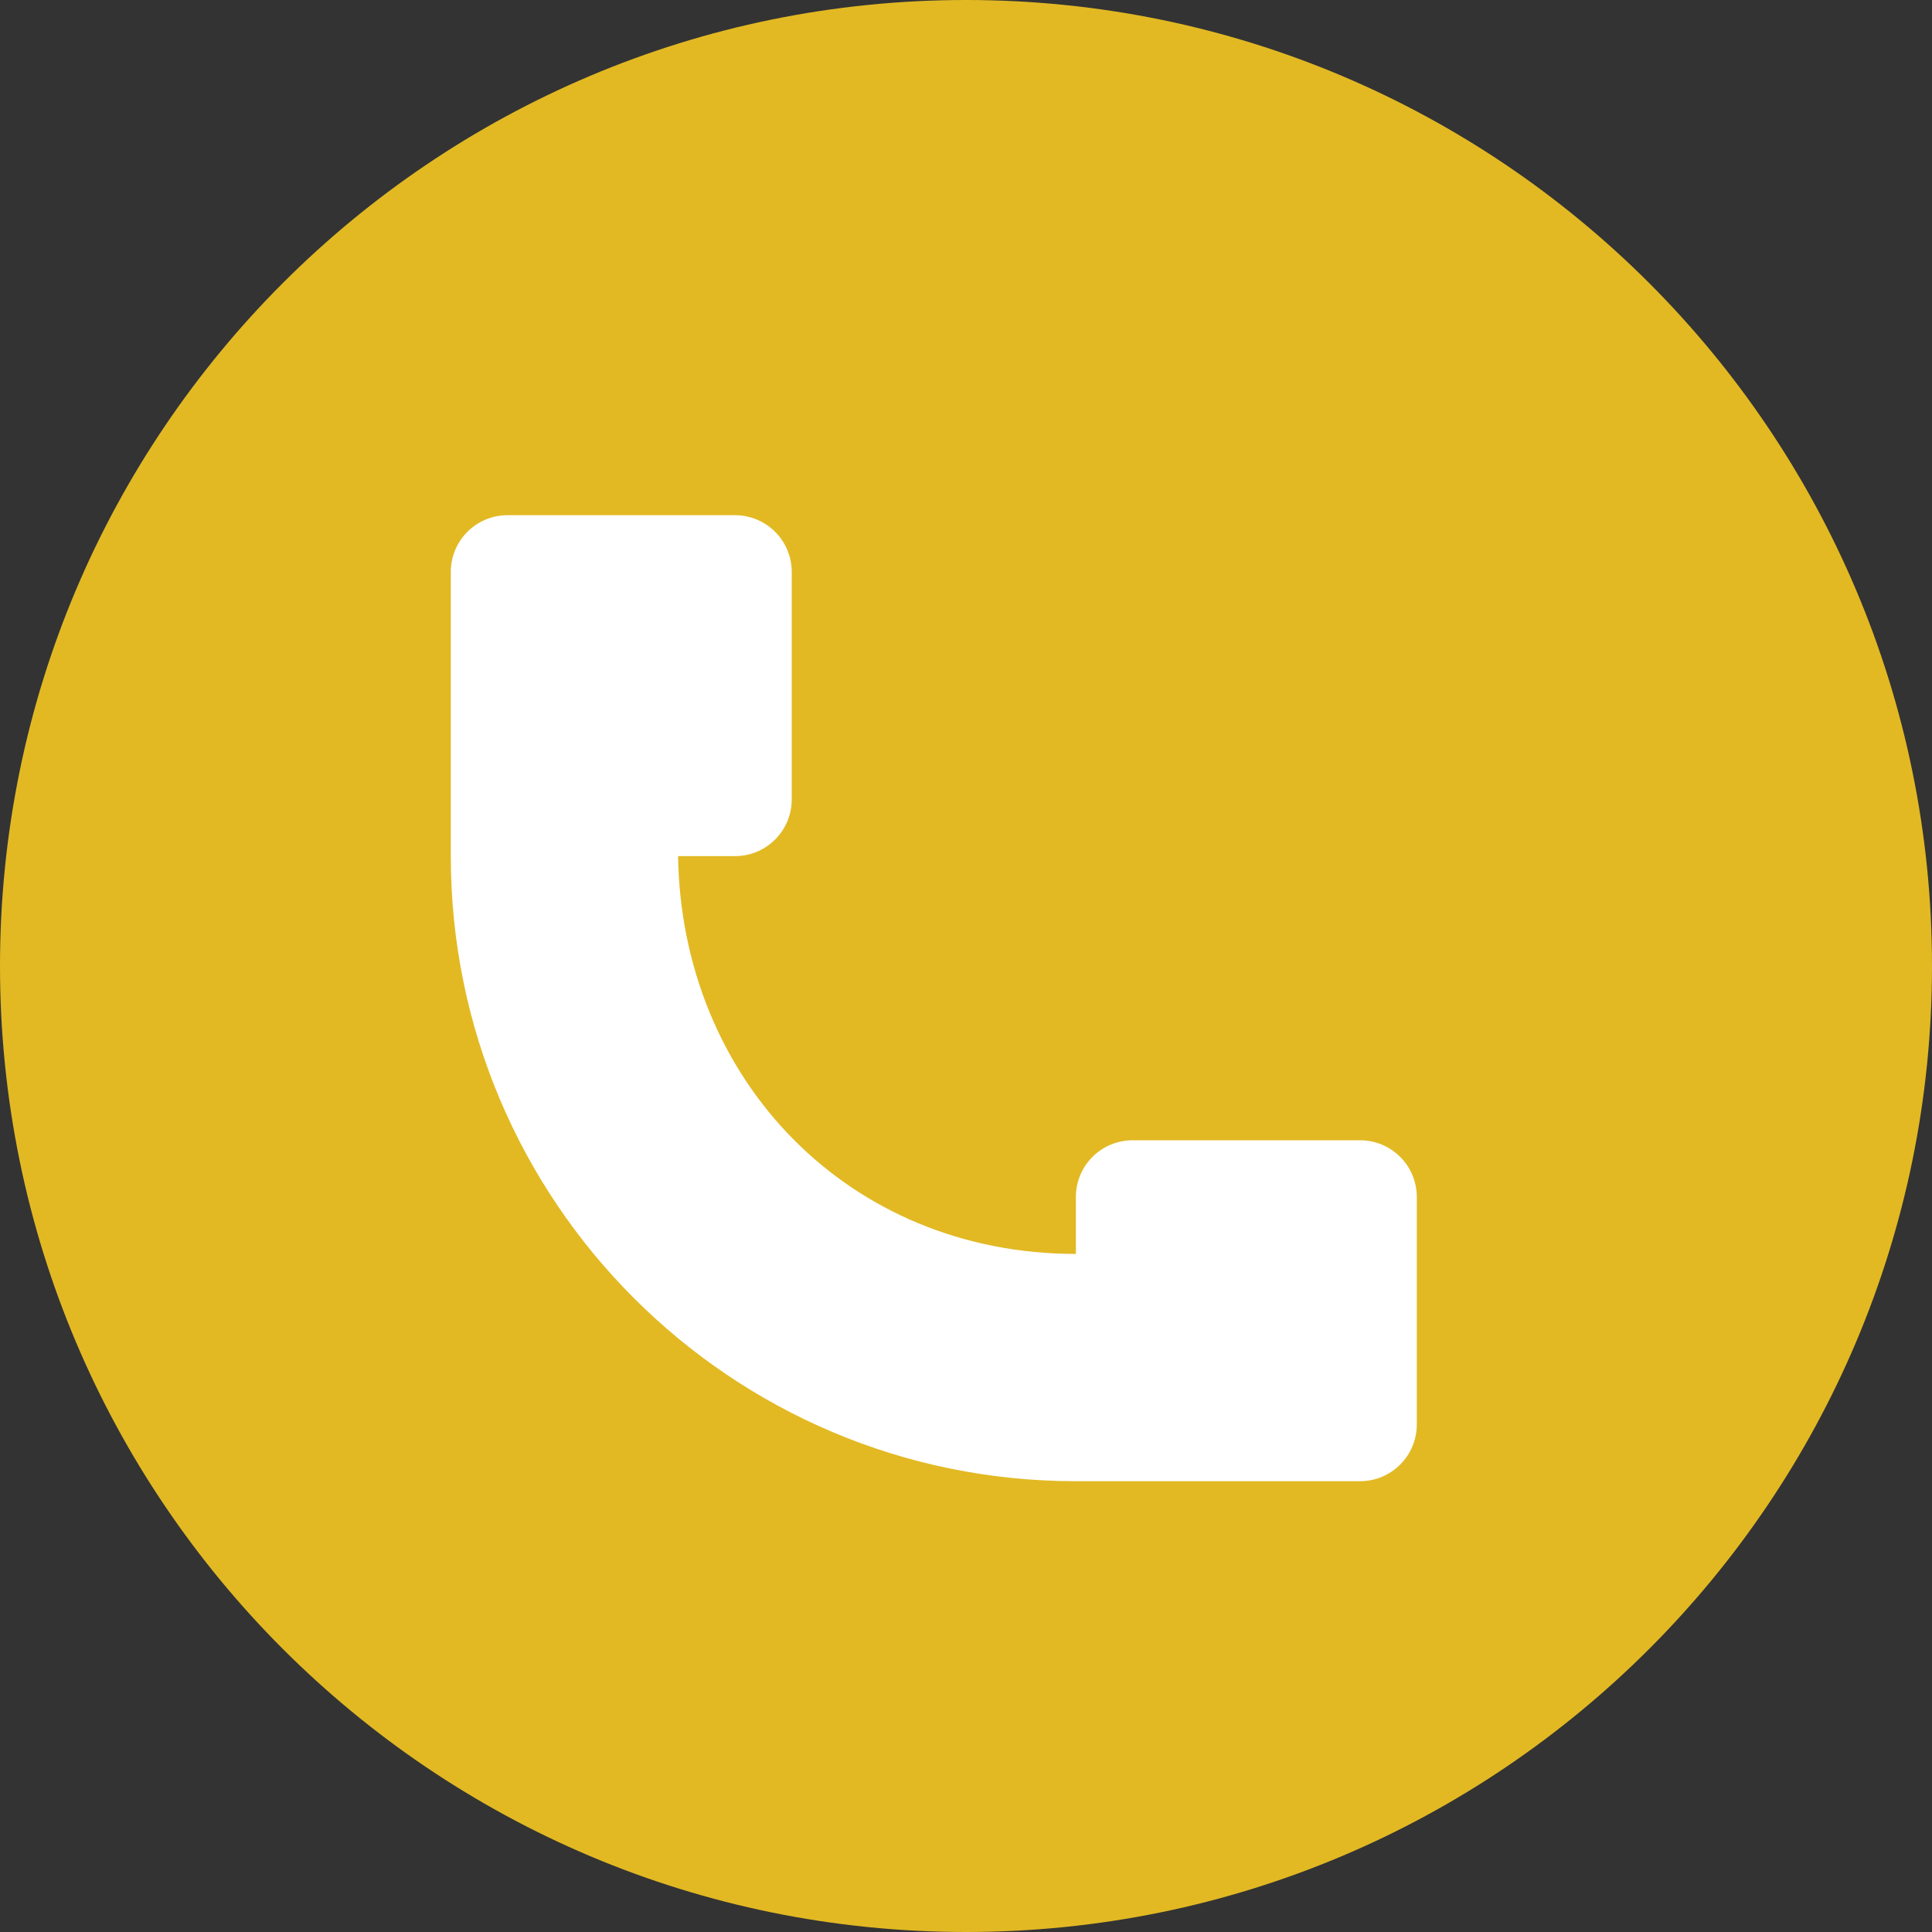
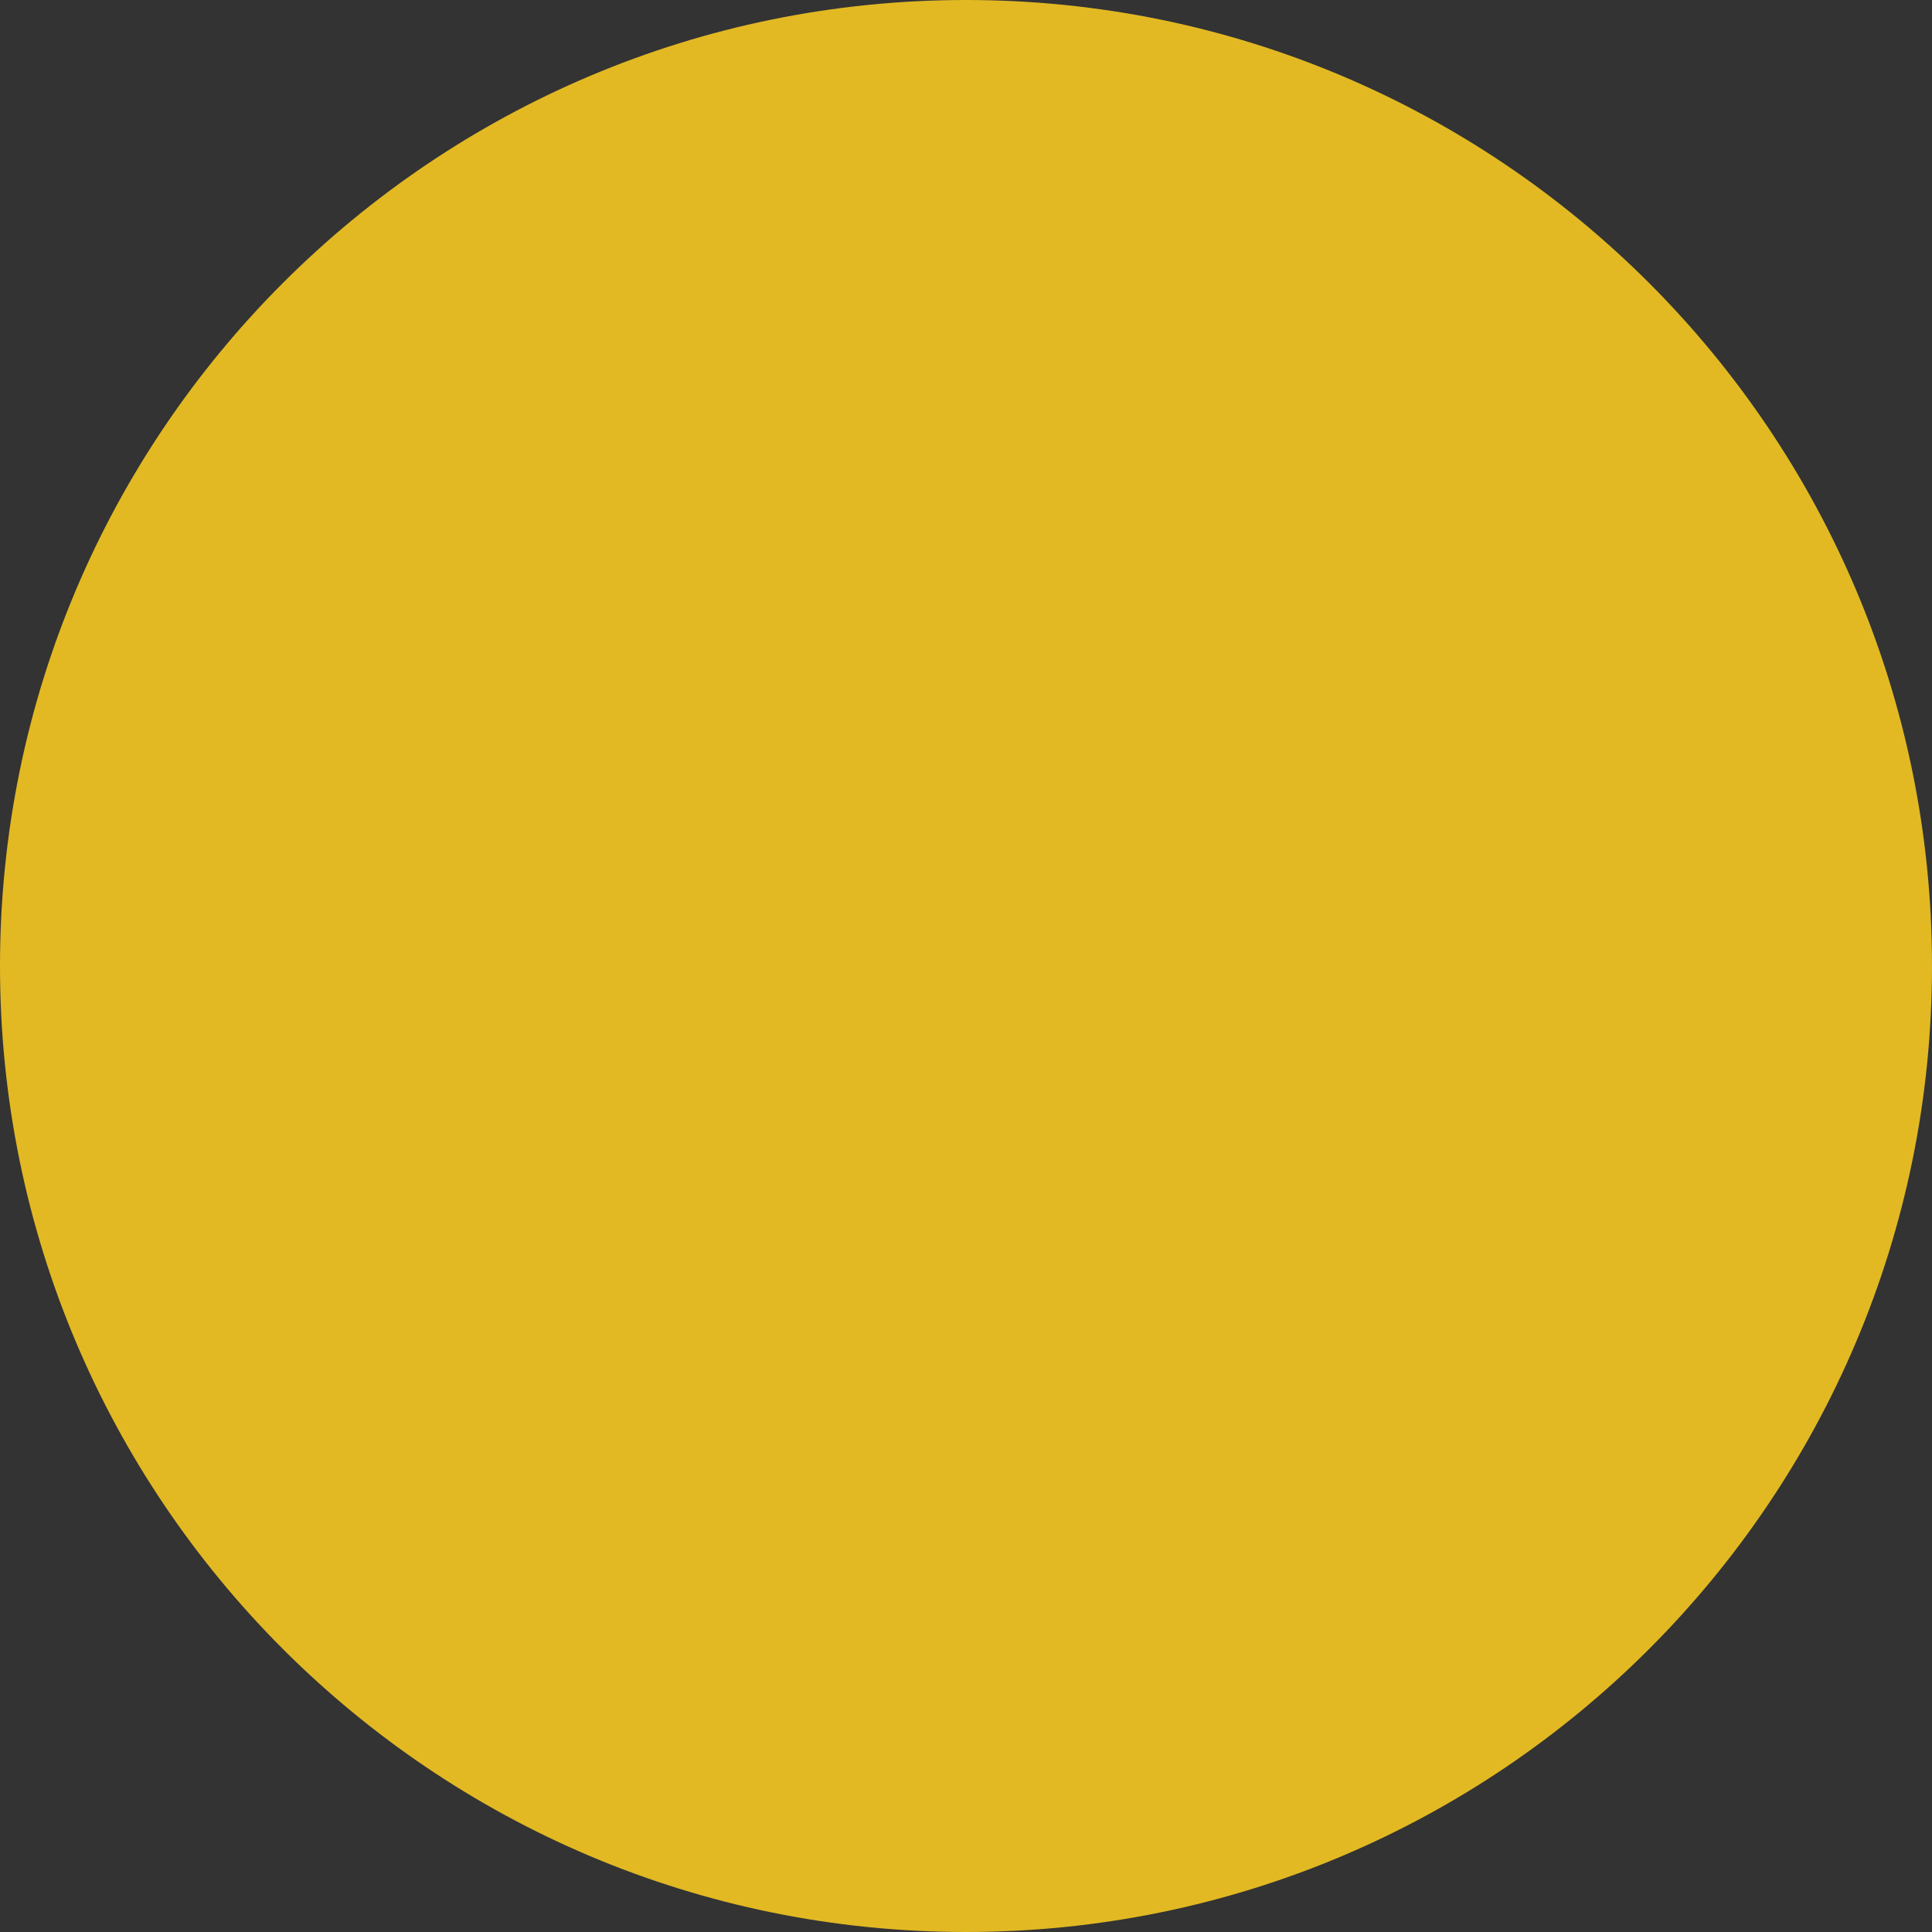
<svg xmlns="http://www.w3.org/2000/svg" width="30px" height="30px" viewBox="0 0 30 30" version="1.1">
  <rect x="0" y="0" width="30" height="30" fill="#333333" stroke="none" />
  <title>Group 4</title>
  <desc>Created with Sketch.</desc>
  <defs />
  <g id="Symbols" stroke="none" stroke-width="1" fill="none" fill-rule="evenodd">
    <g id="footer" transform="translate(-1223, -106)">
      <g id="social" transform="translate(1182, 106)">
        <g id="Group-4" transform="translate(41, 0)">
          <path d="M15,30 C23.284,30 30,23.284 30,15 C30,6.716 23.284,0 15,0 C6.716,0 0,6.716 0,15 C0,23.284 6.716,30 15,30 Z" id="Oval-1-Copy-2" fill="#E2B923" />
-           <path d="M21.118,17.706 L17.588,17.706 C17.1,17.706 16.706,18.1 16.706,18.588 L16.706,19.471 C13.176,19.471 10.584,16.769 10.529,13.294 L11.412,13.294 C11.9,13.294 12.294,12.9 12.294,12.412 L12.294,8.882 C12.294,8.394 11.9,8 11.412,8 L7.882,8 C7.394,8 7,8.394 7,8.882 L7,13.294 C7,18.654 11.346,23 16.706,23 L21.118,23 C21.606,23 22,22.606 22,22.118 L22,18.588 C22,18.1 21.606,17.706 21.118,17.706" id="Fill-129" fill="#FFFFFF" />
        </g>
      </g>
    </g>
  </g>
</svg>